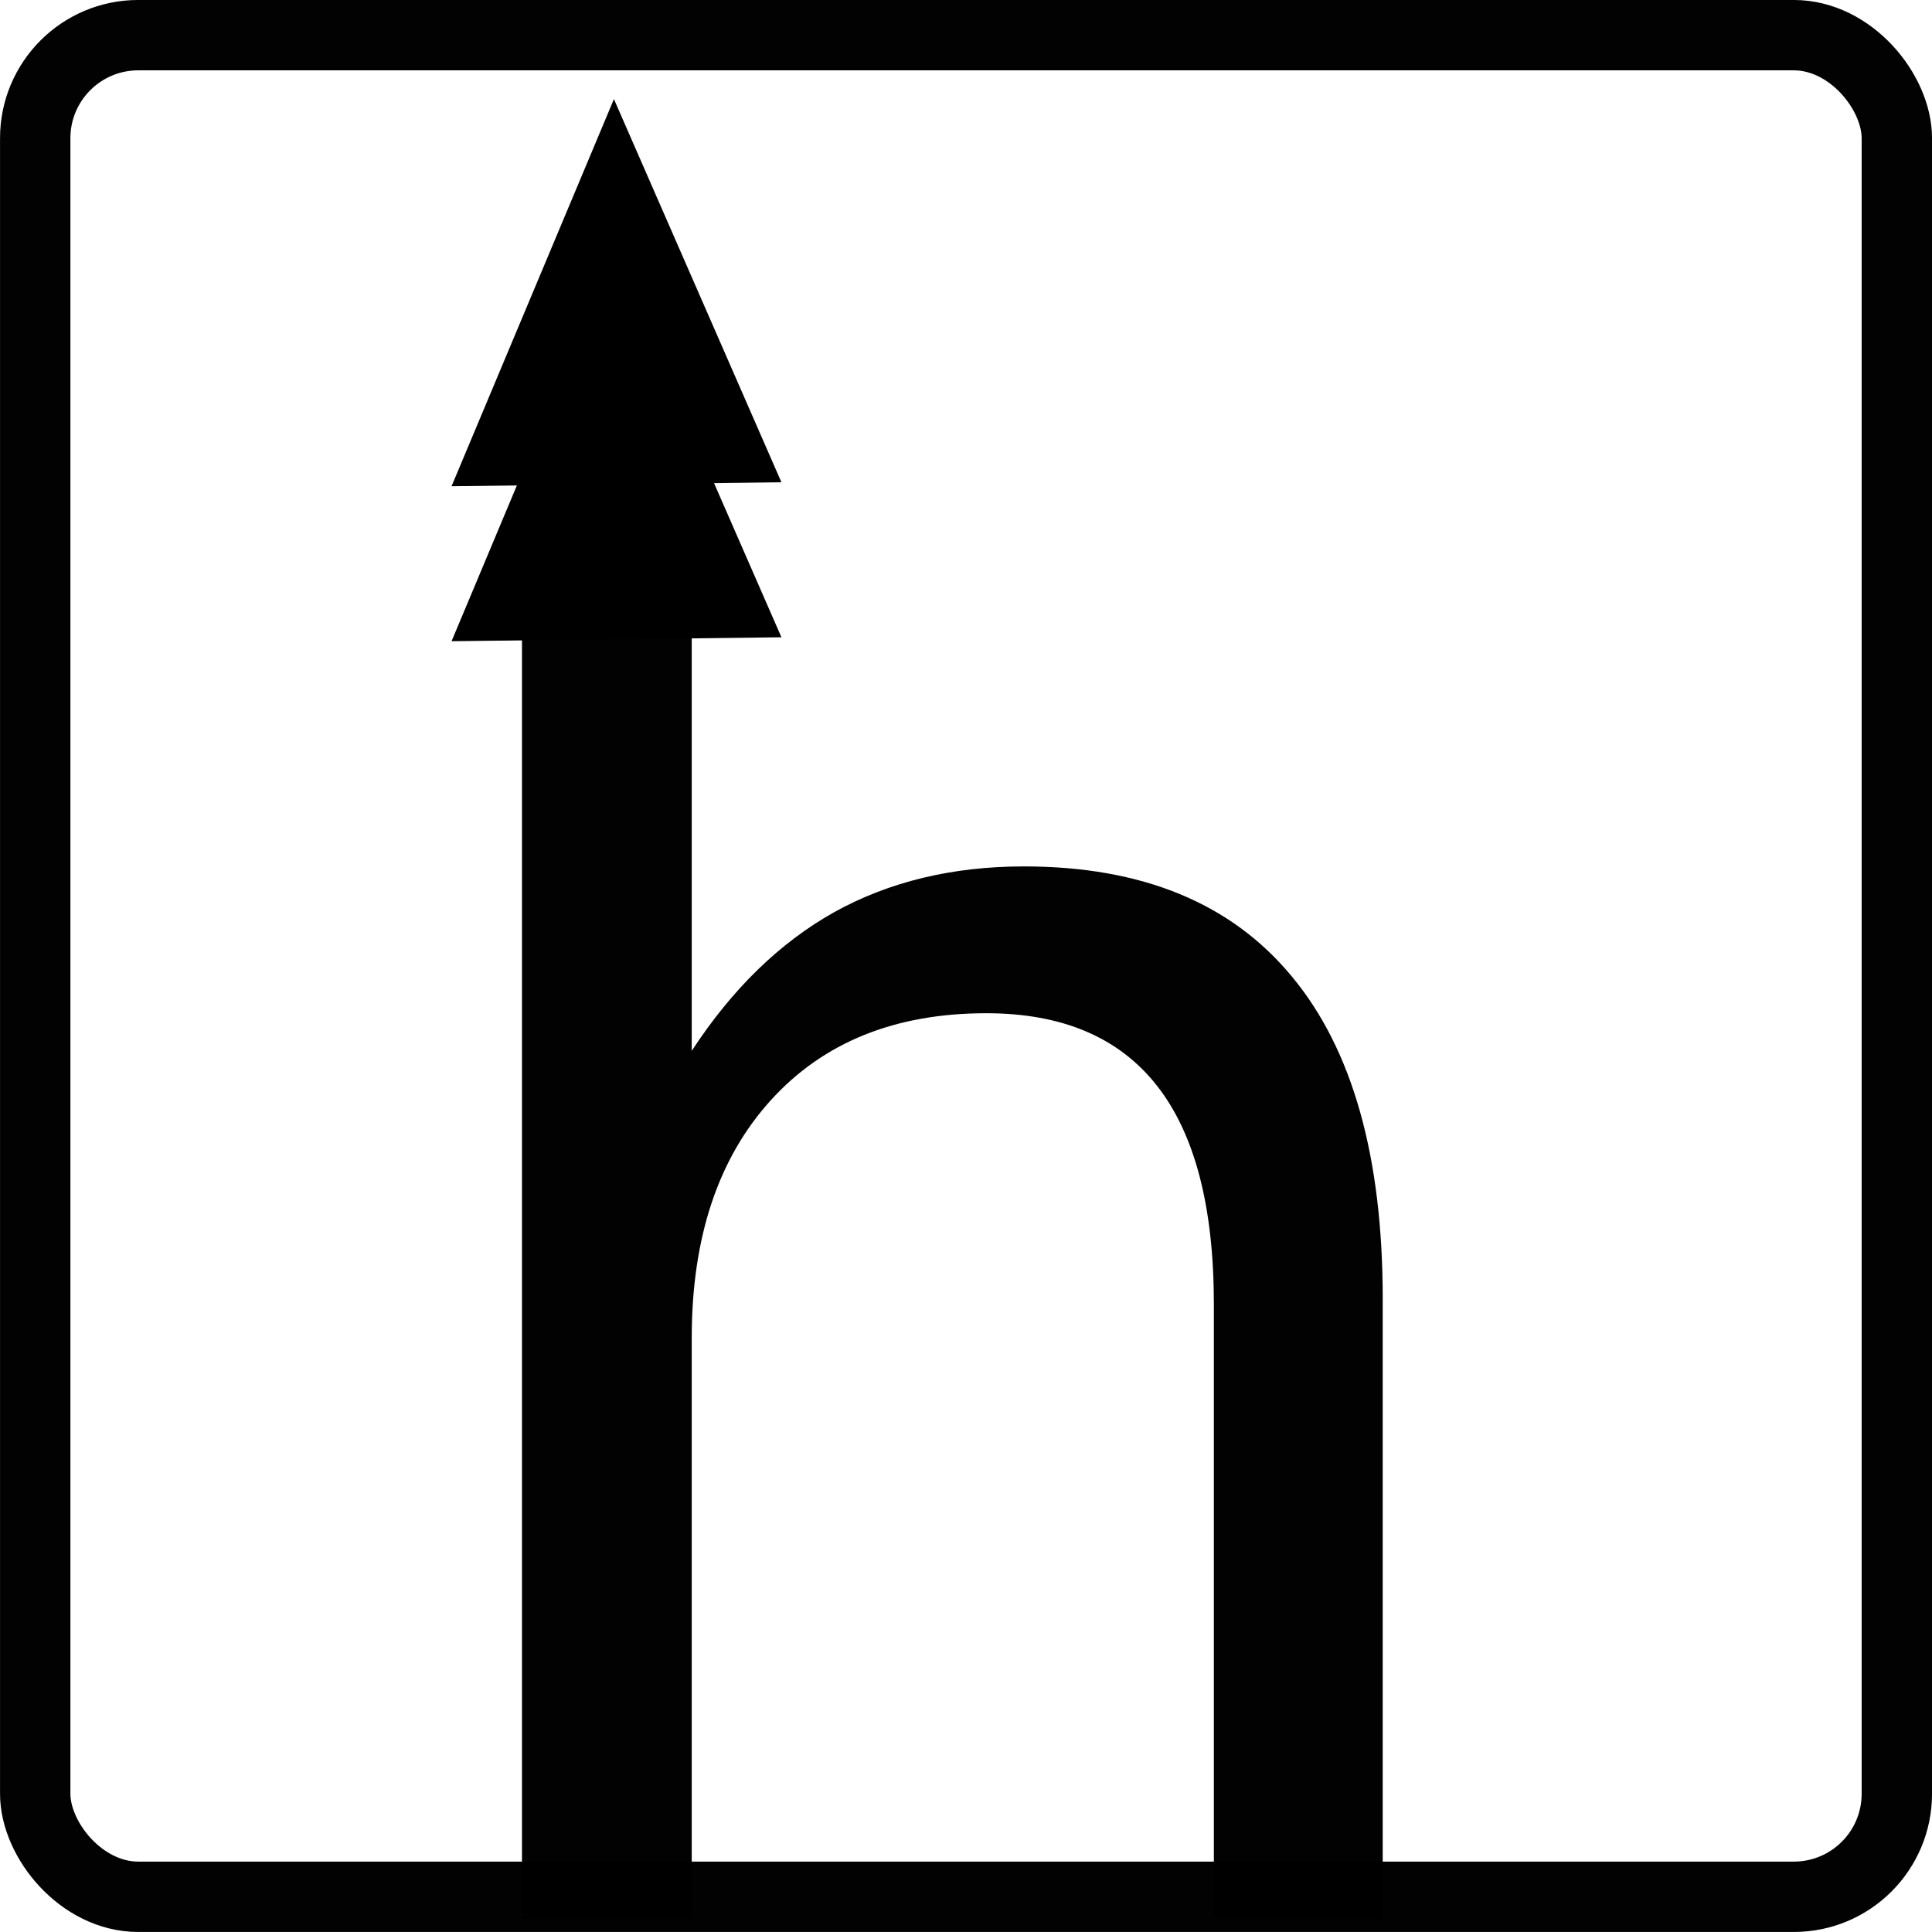
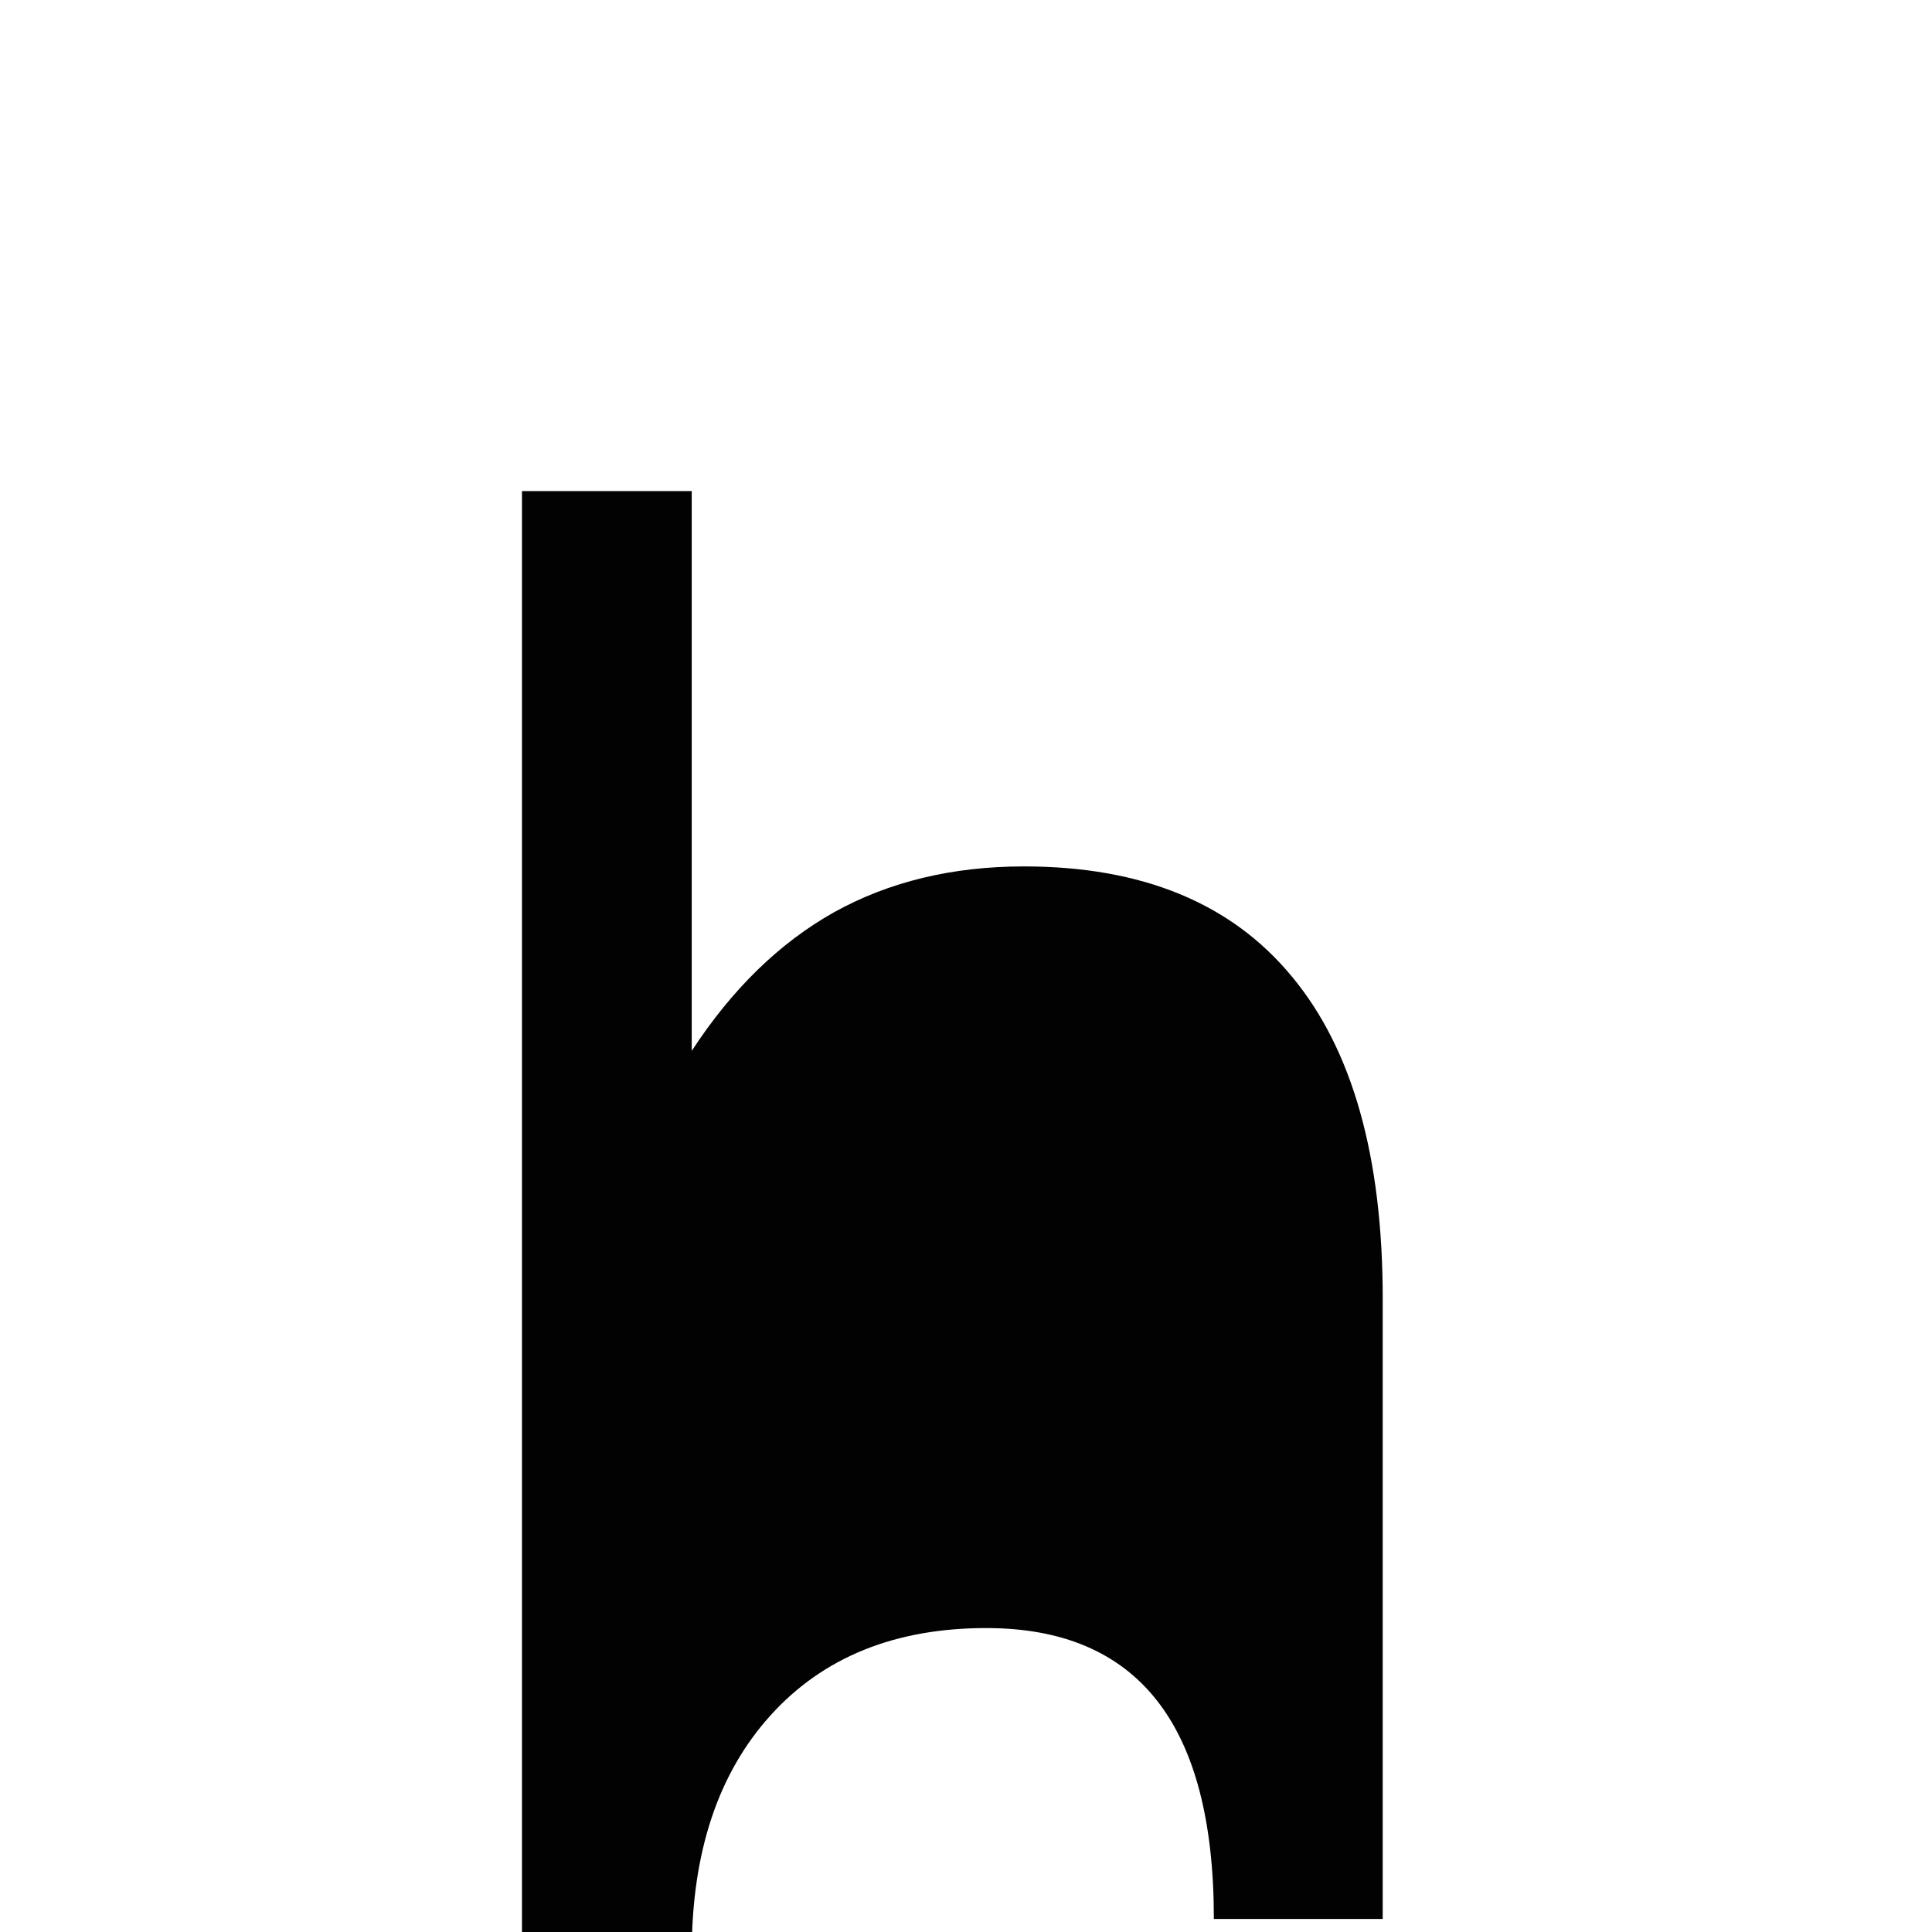
<svg xmlns="http://www.w3.org/2000/svg" xmlns:ns1="http://sodipodi.sourceforge.net/DTD/sodipodi-0.dtd" xmlns:ns2="http://www.inkscape.org/namespaces/inkscape" width="36.323mm" height="36.323mm" viewBox="0 0 36.323 36.323" version="1.1" id="svg8" ns1:docname="harpun_logo.svg" ns2:version="0.92.3 (2405546, 2018-03-11)">
  <defs id="defs2" />
  <ns1:namedview id="base" pagecolor="#ffffff" bordercolor="#666666" borderopacity="1.0" ns2:pageopacity="0.0" ns2:pageshadow="2" ns2:zoom="1.979899" ns2:cx="67.051078" ns2:cy="53.732628" ns2:document-units="mm" ns2:current-layer="layer1" showgrid="false" ns2:window-width="1068" ns2:window-height="603" ns2:window-x="119" ns2:window-y="513" ns2:window-maximized="0" ns2:measure-start="0,0" ns2:measure-end="0,0" />
  <g ns2:groupmode="layer" id="layer4" ns2:label="anchor" transform="translate(181.504,-63.237)">
-     <rect style="fill:none;fill-opacity:1;stroke:none;stroke-width:3.937;stroke-linecap:round;stroke-miterlimit:4;stroke-dasharray:none;stroke-opacity:1" id="rect884" width="3.187" height="3.307" x="-171.421" y="72.356" ry="1.304" />
-   </g>
+     </g>
  <g ns2:label="text" ns2:groupmode="layer" id="layer1" style="display:inline" transform="translate(181.504,-63.237)">
    <g aria-label="h" transform="scale(0.265)" style="font-style:normal;font-weight:normal;font-size:133.333px;line-height:1.25;font-family:sans-serif;letter-spacing:0px;word-spacing:0px;opacity:0.99;fill:#000000;fill-opacity:1;stroke:none" id="flowRoot815">
-       <path id="path862" d="m -586.823,330.763 v 44.01 h -11.979 v -43.62 q 0,-10.352 -4.036,-15.495 -4.036,-5.143 -12.109,-5.143 -9.701,0 -15.299,6.185 -5.599,6.185 -5.599,16.862 v 41.211 h -12.044 V 273.471 h 12.044 v 39.714 q 4.297,-6.576 10.091,-9.831 5.859,-3.255 13.477,-3.255 12.565,0 19.01,7.812 6.445,7.747 6.445,22.852 z" ns2:connector-curvature="0" />
+       <path id="path862" d="m -586.823,330.763 v 44.01 h -11.979 q 0,-10.352 -4.036,-15.495 -4.036,-5.143 -12.109,-5.143 -9.701,0 -15.299,6.185 -5.599,6.185 -5.599,16.862 v 41.211 h -12.044 V 273.471 h 12.044 v 39.714 q 4.297,-6.576 10.091,-9.831 5.859,-3.255 13.477,-3.255 12.565,0 19.01,7.812 6.445,7.747 6.445,22.852 z" ns2:connector-curvature="0" />
    </g>
  </g>
  <g ns2:groupmode="layer" id="layer3" ns2:label="arrows" transform="translate(181.504,-63.237)">
-     <path ns1:type="star" style="fill:#000000;fill-opacity:1;stroke:none;stroke-width:5.292;stroke-linecap:round;stroke-miterlimit:4;stroke-dasharray:none;stroke-opacity:1" id="path879" ns1:sides="3" ns1:cx="177.73169" ns1:cy="-73.978989" ns1:r1="6.1421132" ns1:r2="3.0710566" ns1:arg1="-0.5325041" ns1:arg2="0.51469345" ns2:flatsided="false" ns2:rounded="0" ns2:randomized="0" d="m 183.023,-77.097 -2.618,4.63 -2.618,4.63 -2.701,-4.583 -2.701,-4.583 5.319,-0.047 z" ns2:transform-center-x="-0.23949457" ns2:transform-center-y="0.14266929" transform="matrix(-0.583,0,0,-0.786,-66.312,11.78)" />
-     <path ns1:type="star" style="fill:#000000;fill-opacity:1;stroke:none;stroke-width:5.292;stroke-linecap:round;stroke-miterlimit:4;stroke-dasharray:none;stroke-opacity:1" id="path879-3" ns1:sides="3" ns1:cx="177.73169" ns1:cy="-73.978989" ns1:r1="6.1421132" ns1:r2="3.0710566" ns1:arg1="-0.5325041" ns1:arg2="0.51469345" ns2:flatsided="false" ns2:rounded="0" ns2:randomized="0" d="m 183.023,-77.097 -2.618,4.63 -2.618,4.63 -2.701,-4.583 -2.701,-4.583 5.319,-0.047 z" ns2:transform-center-x="-0.23949457" ns2:transform-center-y="0.14266929" transform="matrix(-0.583,0,0,-0.786,-66.312,14.694)" />
-   </g>
+     </g>
  <g ns2:groupmode="layer" id="layer5" ns2:label="bounding_box" transform="translate(8.578,1.843)">
-     <rect style="opacity:0.99;fill:none;fill-opacity:1;stroke:#000000;stroke-width:1.323;stroke-linecap:round;stroke-miterlimit:4;stroke-dasharray:none;stroke-opacity:1" id="rect904" width="35" height="35" x="-7.916" y="-1.182" ry="1.937" />
-   </g>
+     </g>
</svg>